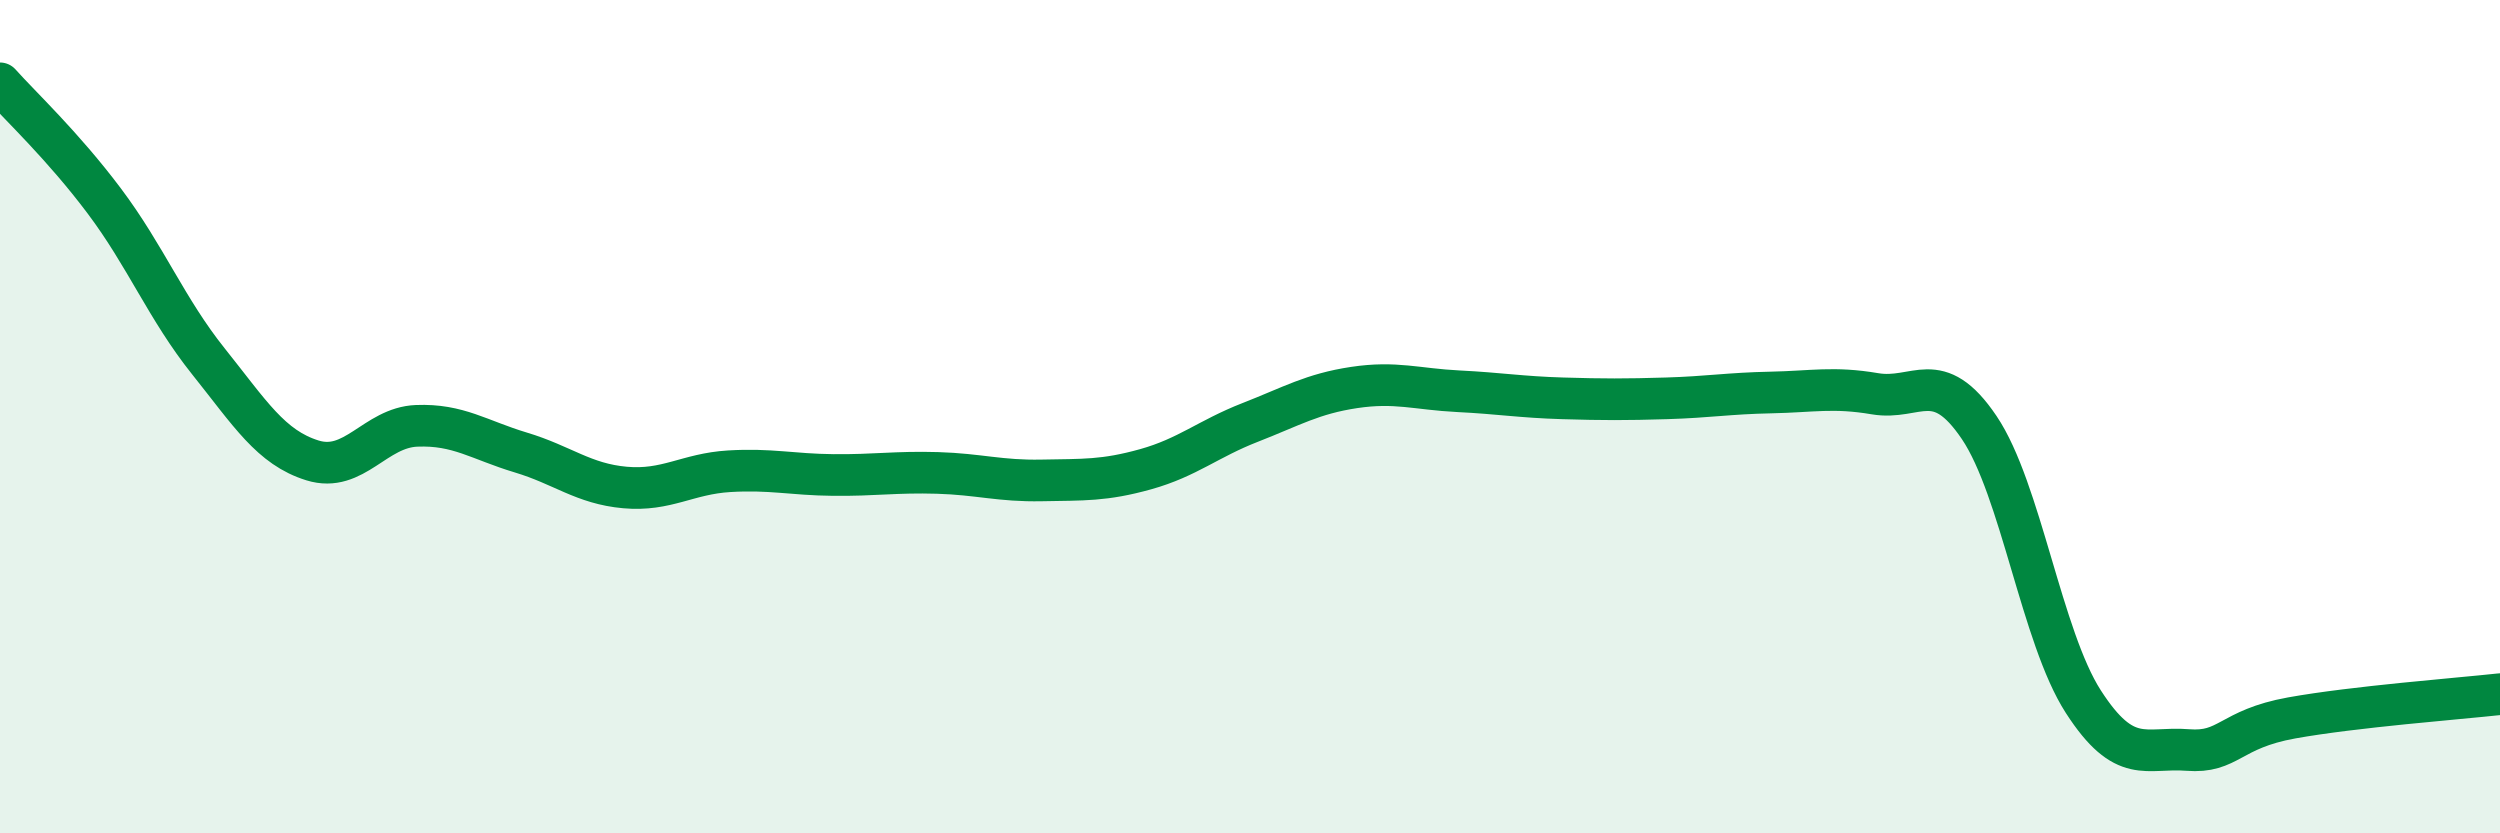
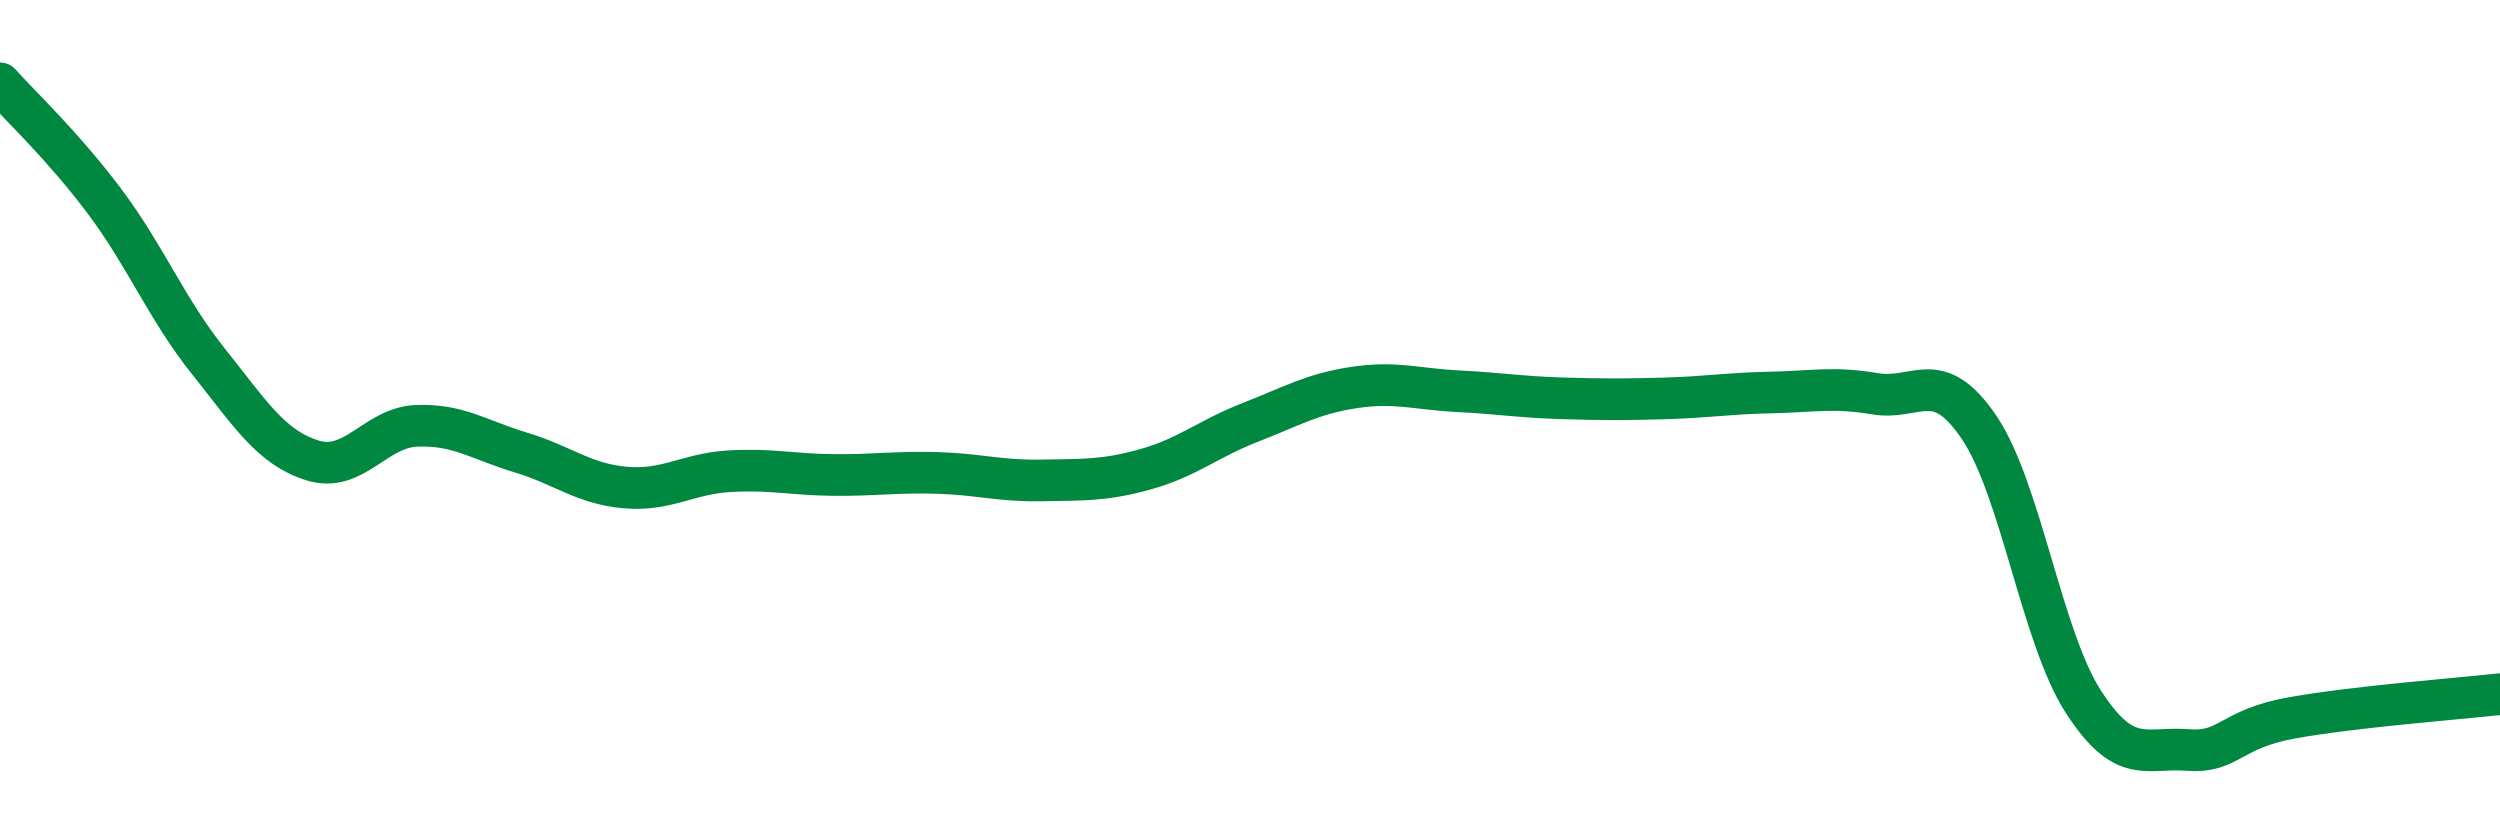
<svg xmlns="http://www.w3.org/2000/svg" width="60" height="20" viewBox="0 0 60 20">
-   <path d="M 0,2 C 0.5,2.56 1.5,3.49 2.5,4.82 C 3.5,6.15 4,7.42 5,8.67 C 6,9.92 6.5,10.74 7.5,11.05 C 8.5,11.36 9,10.26 10,10.22 C 11,10.18 11.5,10.56 12.5,10.86 C 13.5,11.16 14,11.61 15,11.7 C 16,11.79 16.5,11.37 17.5,11.31 C 18.5,11.25 19,11.39 20,11.4 C 21,11.41 21.5,11.32 22.5,11.35 C 23.5,11.38 24,11.55 25,11.53 C 26,11.51 26.5,11.54 27.5,11.26 C 28.5,10.98 29,10.53 30,10.14 C 31,9.75 31.5,9.45 32.5,9.3 C 33.5,9.15 34,9.34 35,9.39 C 36,9.44 36.5,9.53 37.5,9.56 C 38.5,9.59 39,9.59 40,9.56 C 41,9.53 41.5,9.44 42.5,9.42 C 43.5,9.4 44,9.28 45,9.45 C 46,9.62 46.5,8.78 47.5,10.26 C 48.5,11.74 49,15.29 50,16.84 C 51,18.39 51.5,17.92 52.5,18 C 53.5,18.08 53.5,17.5 55,17.23 C 56.5,16.96 59,16.77 60,16.66L60 20L0 20Z" fill="#008740" opacity="0.1" stroke-linecap="round" stroke-linejoin="round" />
  <path d="M 0,2 C 0.5,2.56 1.5,3.49 2.5,4.82 C 3.5,6.15 4,7.42 5,8.67 C 6,9.92 6.5,10.74 7.5,11.05 C 8.5,11.36 9,10.26 10,10.22 C 11,10.18 11.5,10.56 12.5,10.86 C 13.5,11.16 14,11.61 15,11.7 C 16,11.79 16.5,11.37 17.5,11.31 C 18.5,11.25 19,11.39 20,11.4 C 21,11.41 21.5,11.32 22.5,11.35 C 23.5,11.38 24,11.55 25,11.53 C 26,11.51 26.5,11.54 27.5,11.26 C 28.5,10.98 29,10.53 30,10.14 C 31,9.75 31.5,9.45 32.5,9.3 C 33.5,9.15 34,9.34 35,9.39 C 36,9.44 36.5,9.53 37.5,9.56 C 38.5,9.59 39,9.59 40,9.56 C 41,9.53 41.5,9.44 42.5,9.42 C 43.5,9.4 44,9.28 45,9.45 C 46,9.62 46.5,8.78 47.5,10.26 C 48.5,11.74 49,15.29 50,16.84 C 51,18.39 51.5,17.92 52.5,18 C 53.5,18.08 53.5,17.5 55,17.23 C 56.5,16.96 59,16.77 60,16.66" stroke="#008740" stroke-width="1" fill="none" stroke-linecap="round" stroke-linejoin="round" />
</svg>